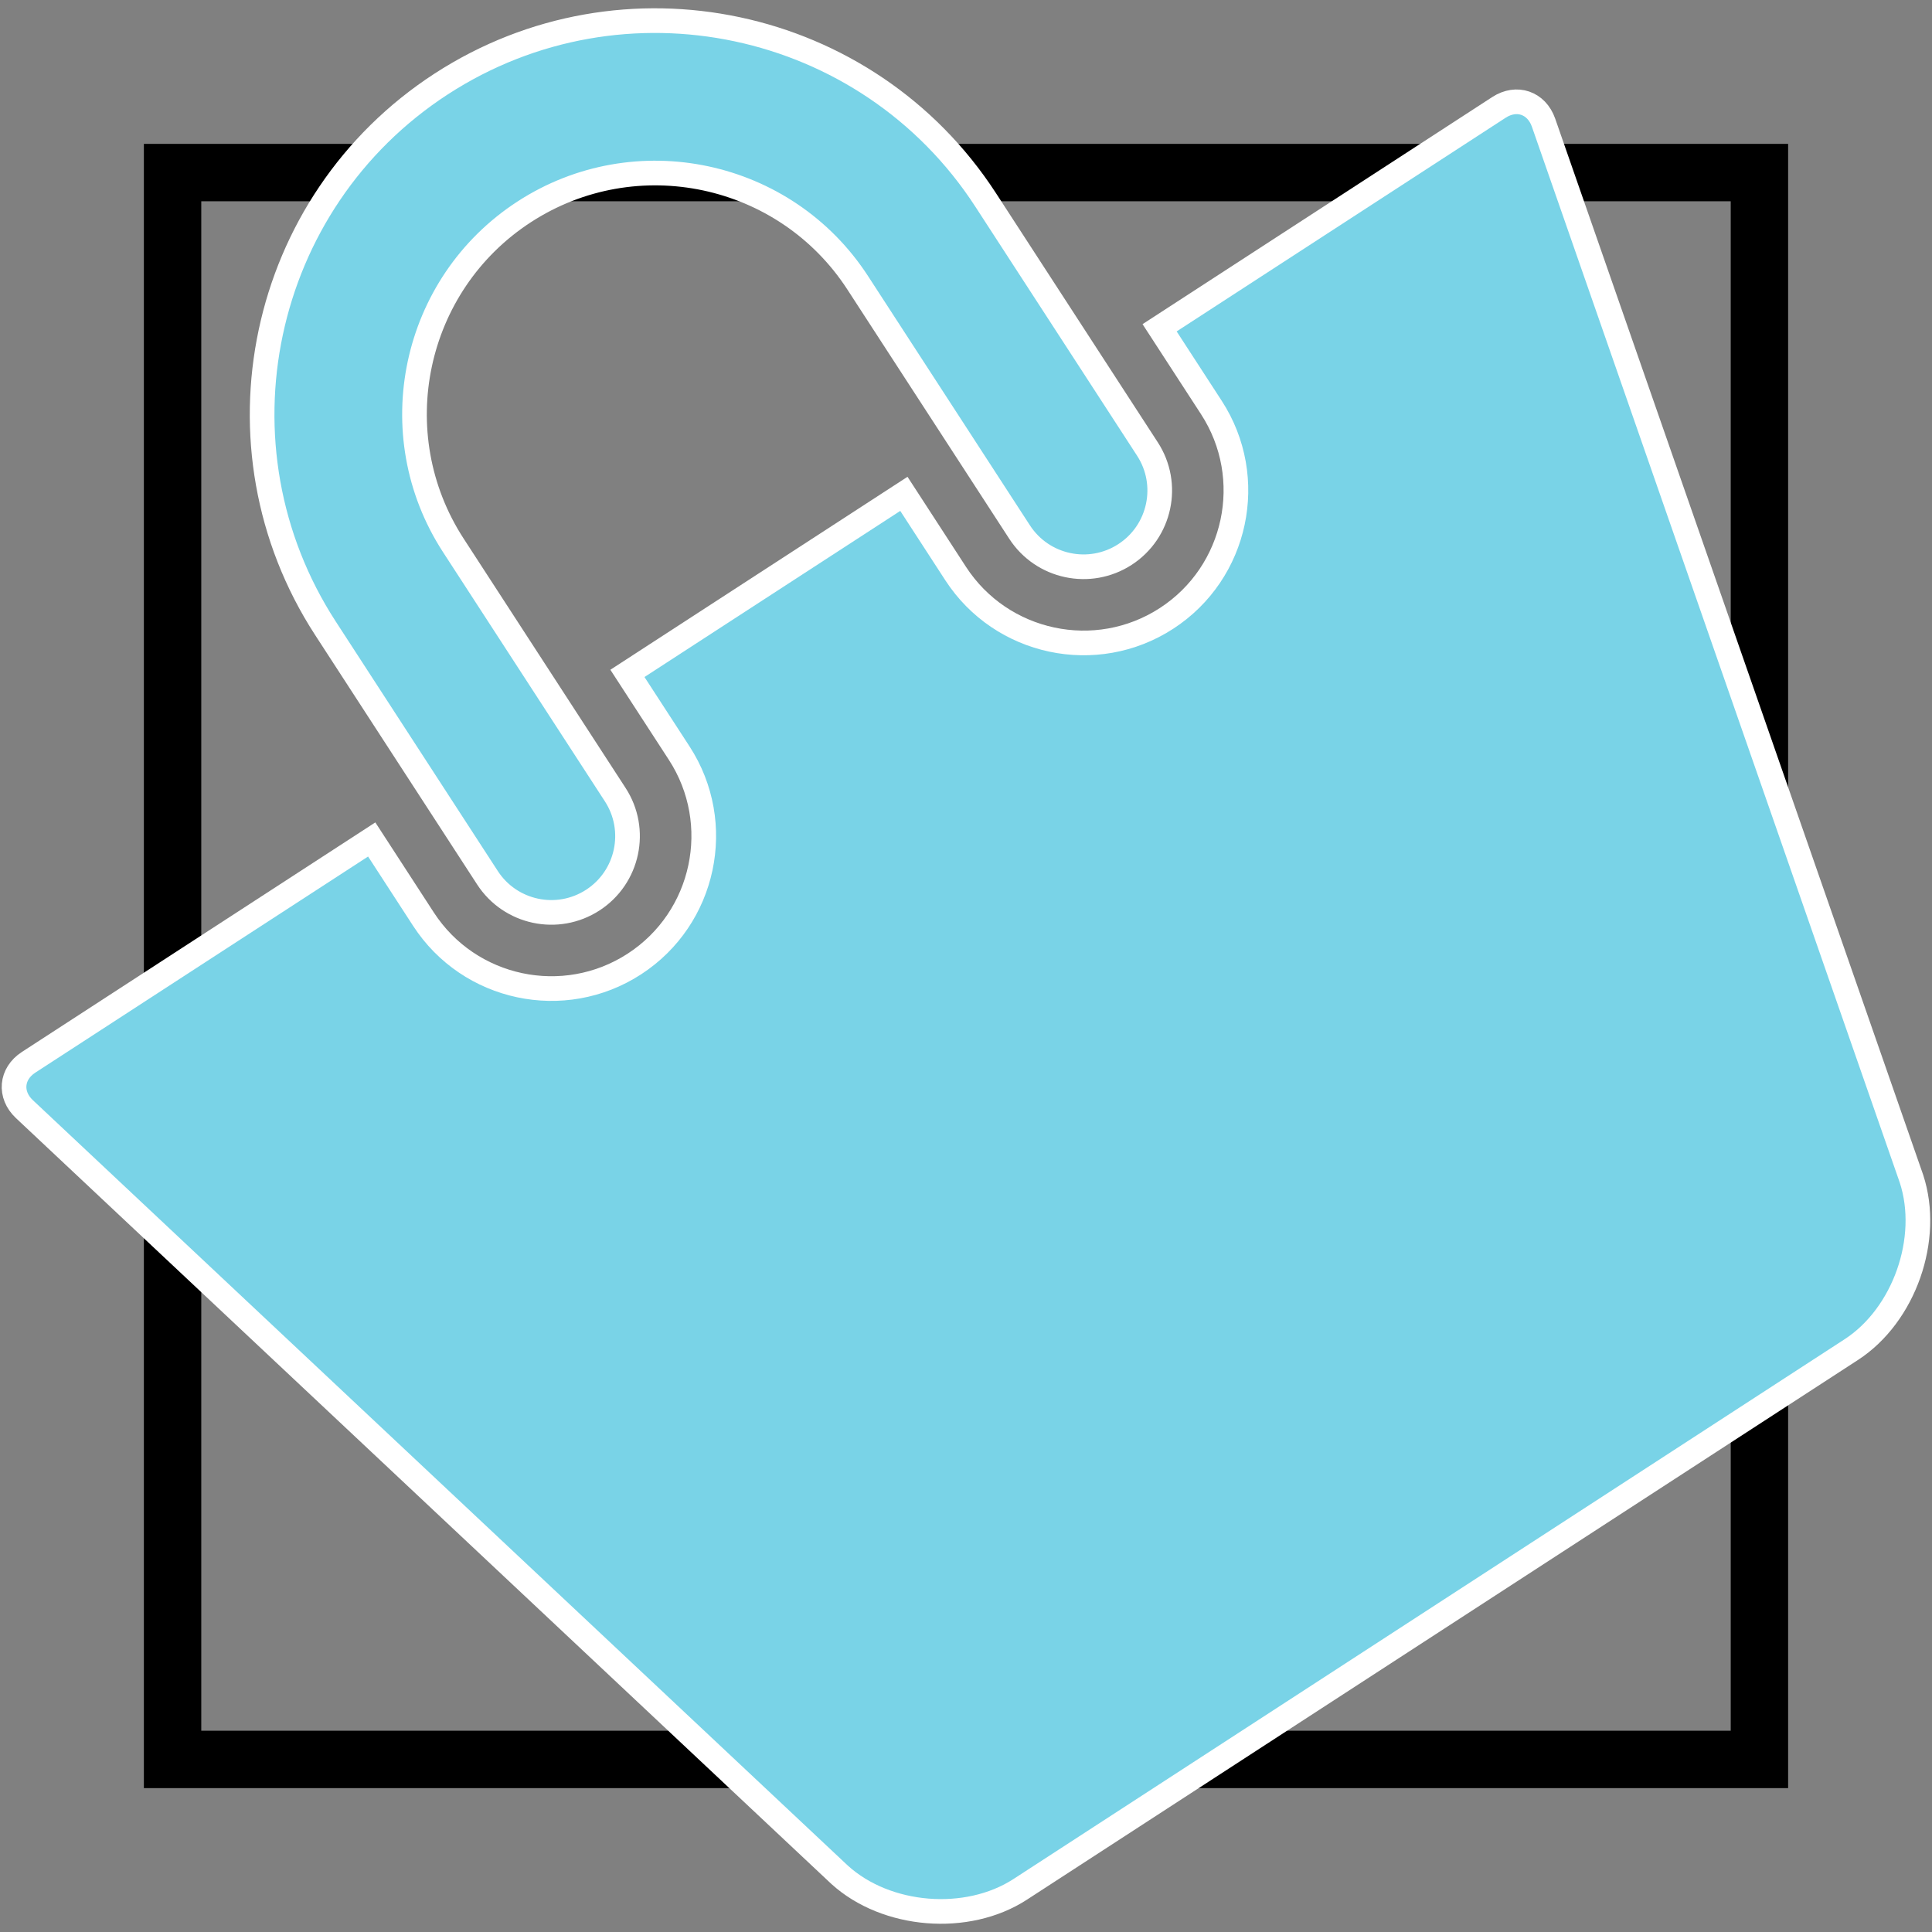
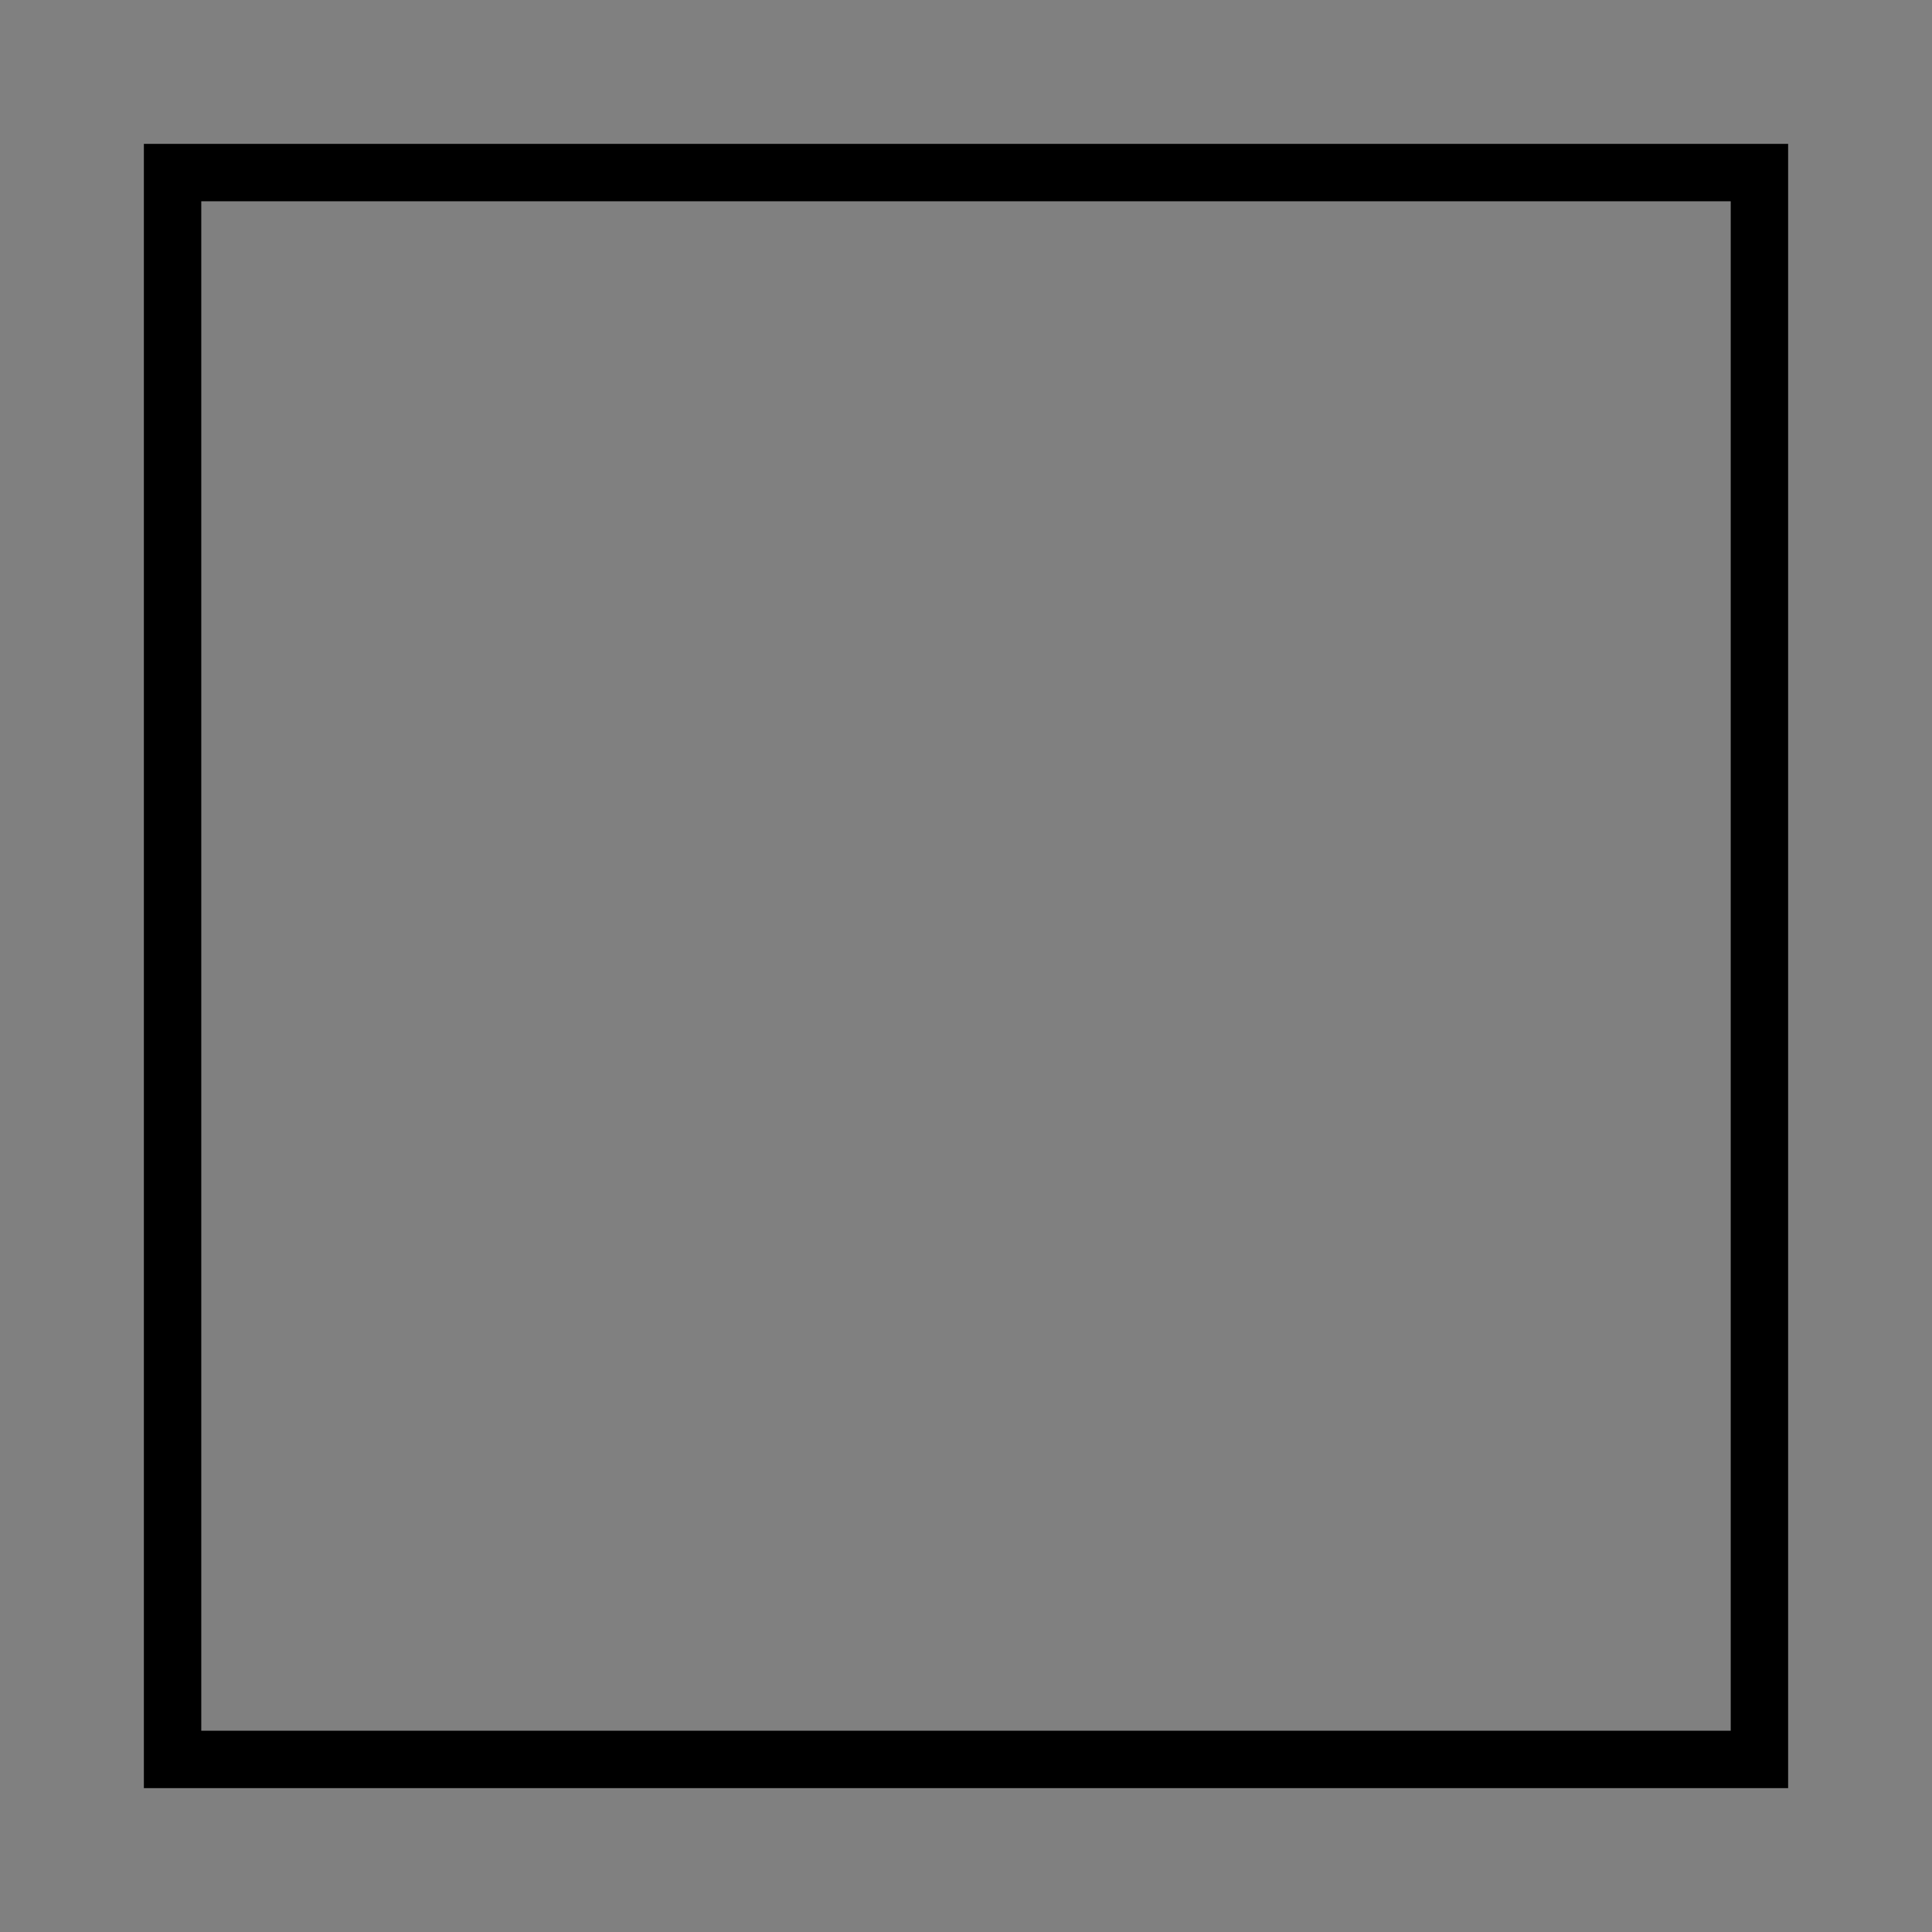
<svg xmlns="http://www.w3.org/2000/svg" version="1.1" width="235" height="235" id="svg5952">
  <rect width="100%" height="100%" fill="#808080" stroke="none" />
  <defs id="defs5954" />
  <g transform="translate(0,-817.362)" id="layer1">
    <rect width="193.018" height="193.018" x="20.991" y="838.353" id="rect3028" style="fill:none;stroke:#000000;stroke-width:6.982;stroke-linecap:square;stroke-linejoin:miter;stroke-miterlimit:2;stroke-opacity:1;stroke-dasharray:none" />
    <g transform="matrix(3.888,-2.525,2.525,3.888,86.334,999.165)" id="g4271" style="fill:#79d3e7;fill-opacity:1;display:inline">
      <g transform="translate(-9.81,-34.879)" id="g4273" style="fill:#79d3e7;fill-opacity:1">
        <g id="g4275" style="fill:#79d3e7;fill-opacity:1">
-           <path d="m 15.733,20.125 c 1.104,0 2,-0.896 2,-2 v -7.8 C 17.733,6.838 20.57,4 24.058,4 c 3.487,0 6.325,2.838 6.325,6.325 v 7.8 c 0,1.104 0.896,2 2,2 1.104,0 2,-0.896 2,-2 v -7.8 C 34.383,4.632 29.751,0 24.058,0 18.366,0 13.734,4.632 13.734,10.325 v 7.8 c -10e-4,1.104 0.895,2 1.999,2 z" id="path4277" style="fill:#79d3e7;fill-opacity:1;stroke:#ffffff;stroke-width:0.647;stroke-miterlimit:4;stroke-opacity:1;stroke-dasharray:none" />
-           <path d="M 47,15.631 H 36.383 v 2.494 c 0,2.206 -1.794,4 -4,4 -2.205,0 -4,-1.794 -4,-4 v -2.494 h -8.649 v 2.494 c 0,2.206 -1.794,4 -4,4 -2.206,0 -4,-1.794 -4,-4 V 15.631 H 1 c -0.552,0 -0.893,0.435 -0.762,0.971 L 7.235,45.1 C 7.658,46.702 9.343,48 11,48 h 26 c 1.658,0 3.342,-1.299 3.767,-2.9 L 47.763,16.602 C 47.893,16.065 47.553,15.631 47,15.631 z" id="path4279" style="fill:#79d3e7;fill-opacity:1;stroke:#ffffff;stroke-width:0.647;stroke-miterlimit:4;stroke-opacity:1;stroke-dasharray:none" />
-         </g>
+           </g>
      </g>
    </g>
  </g>
</svg>